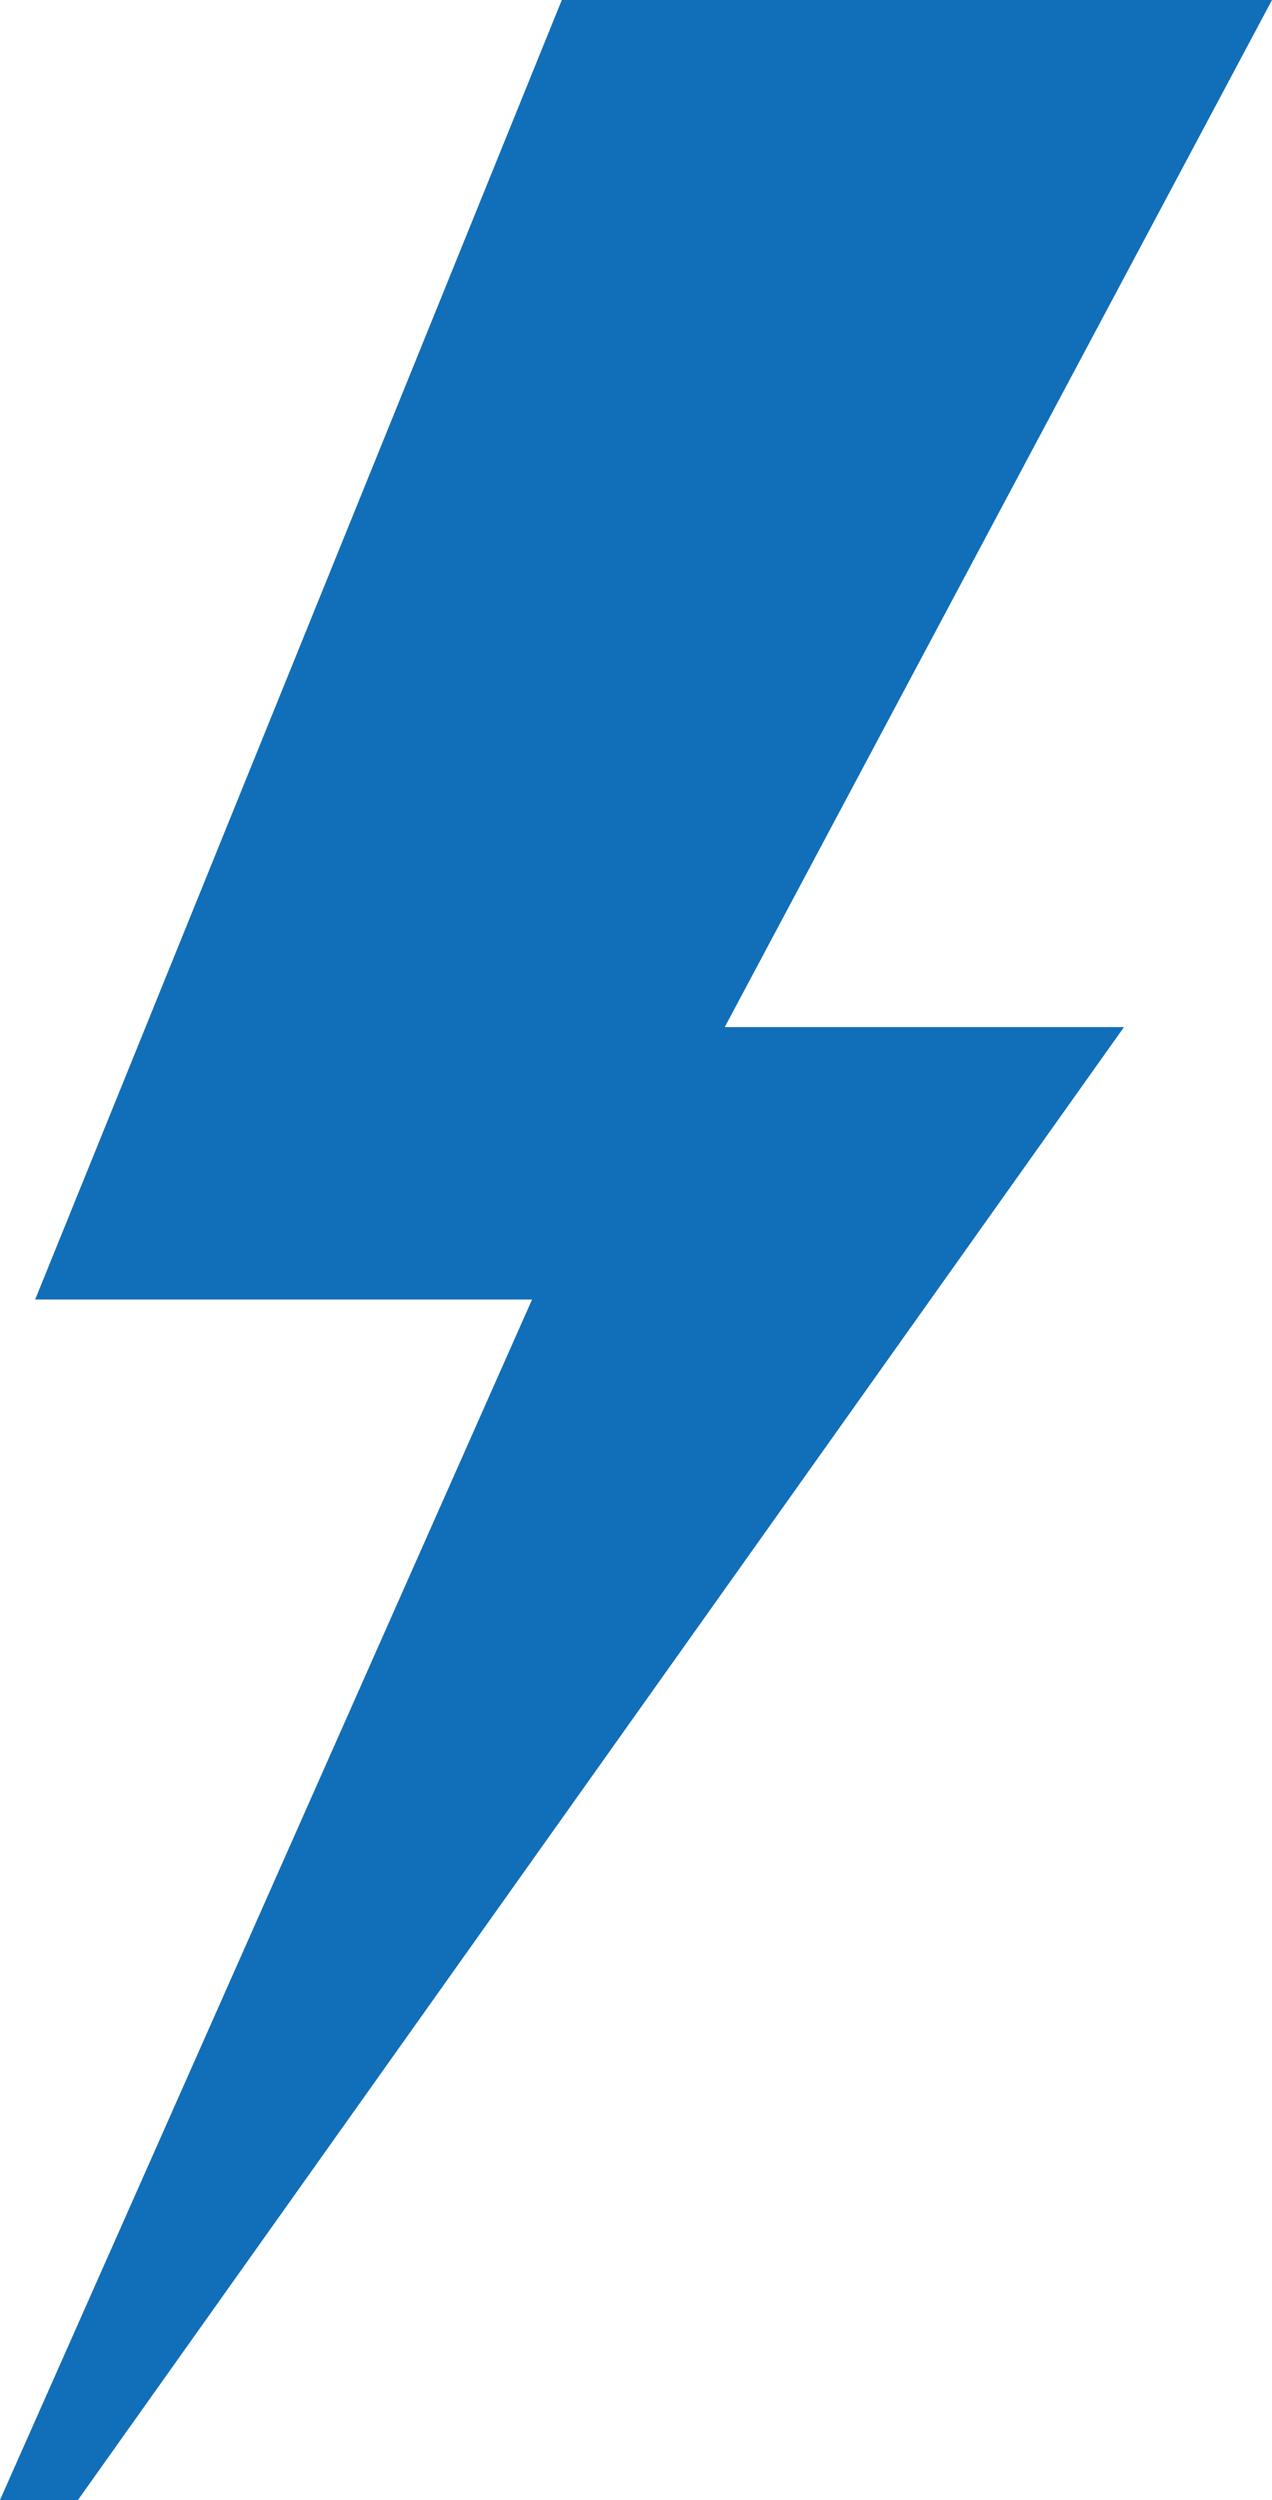
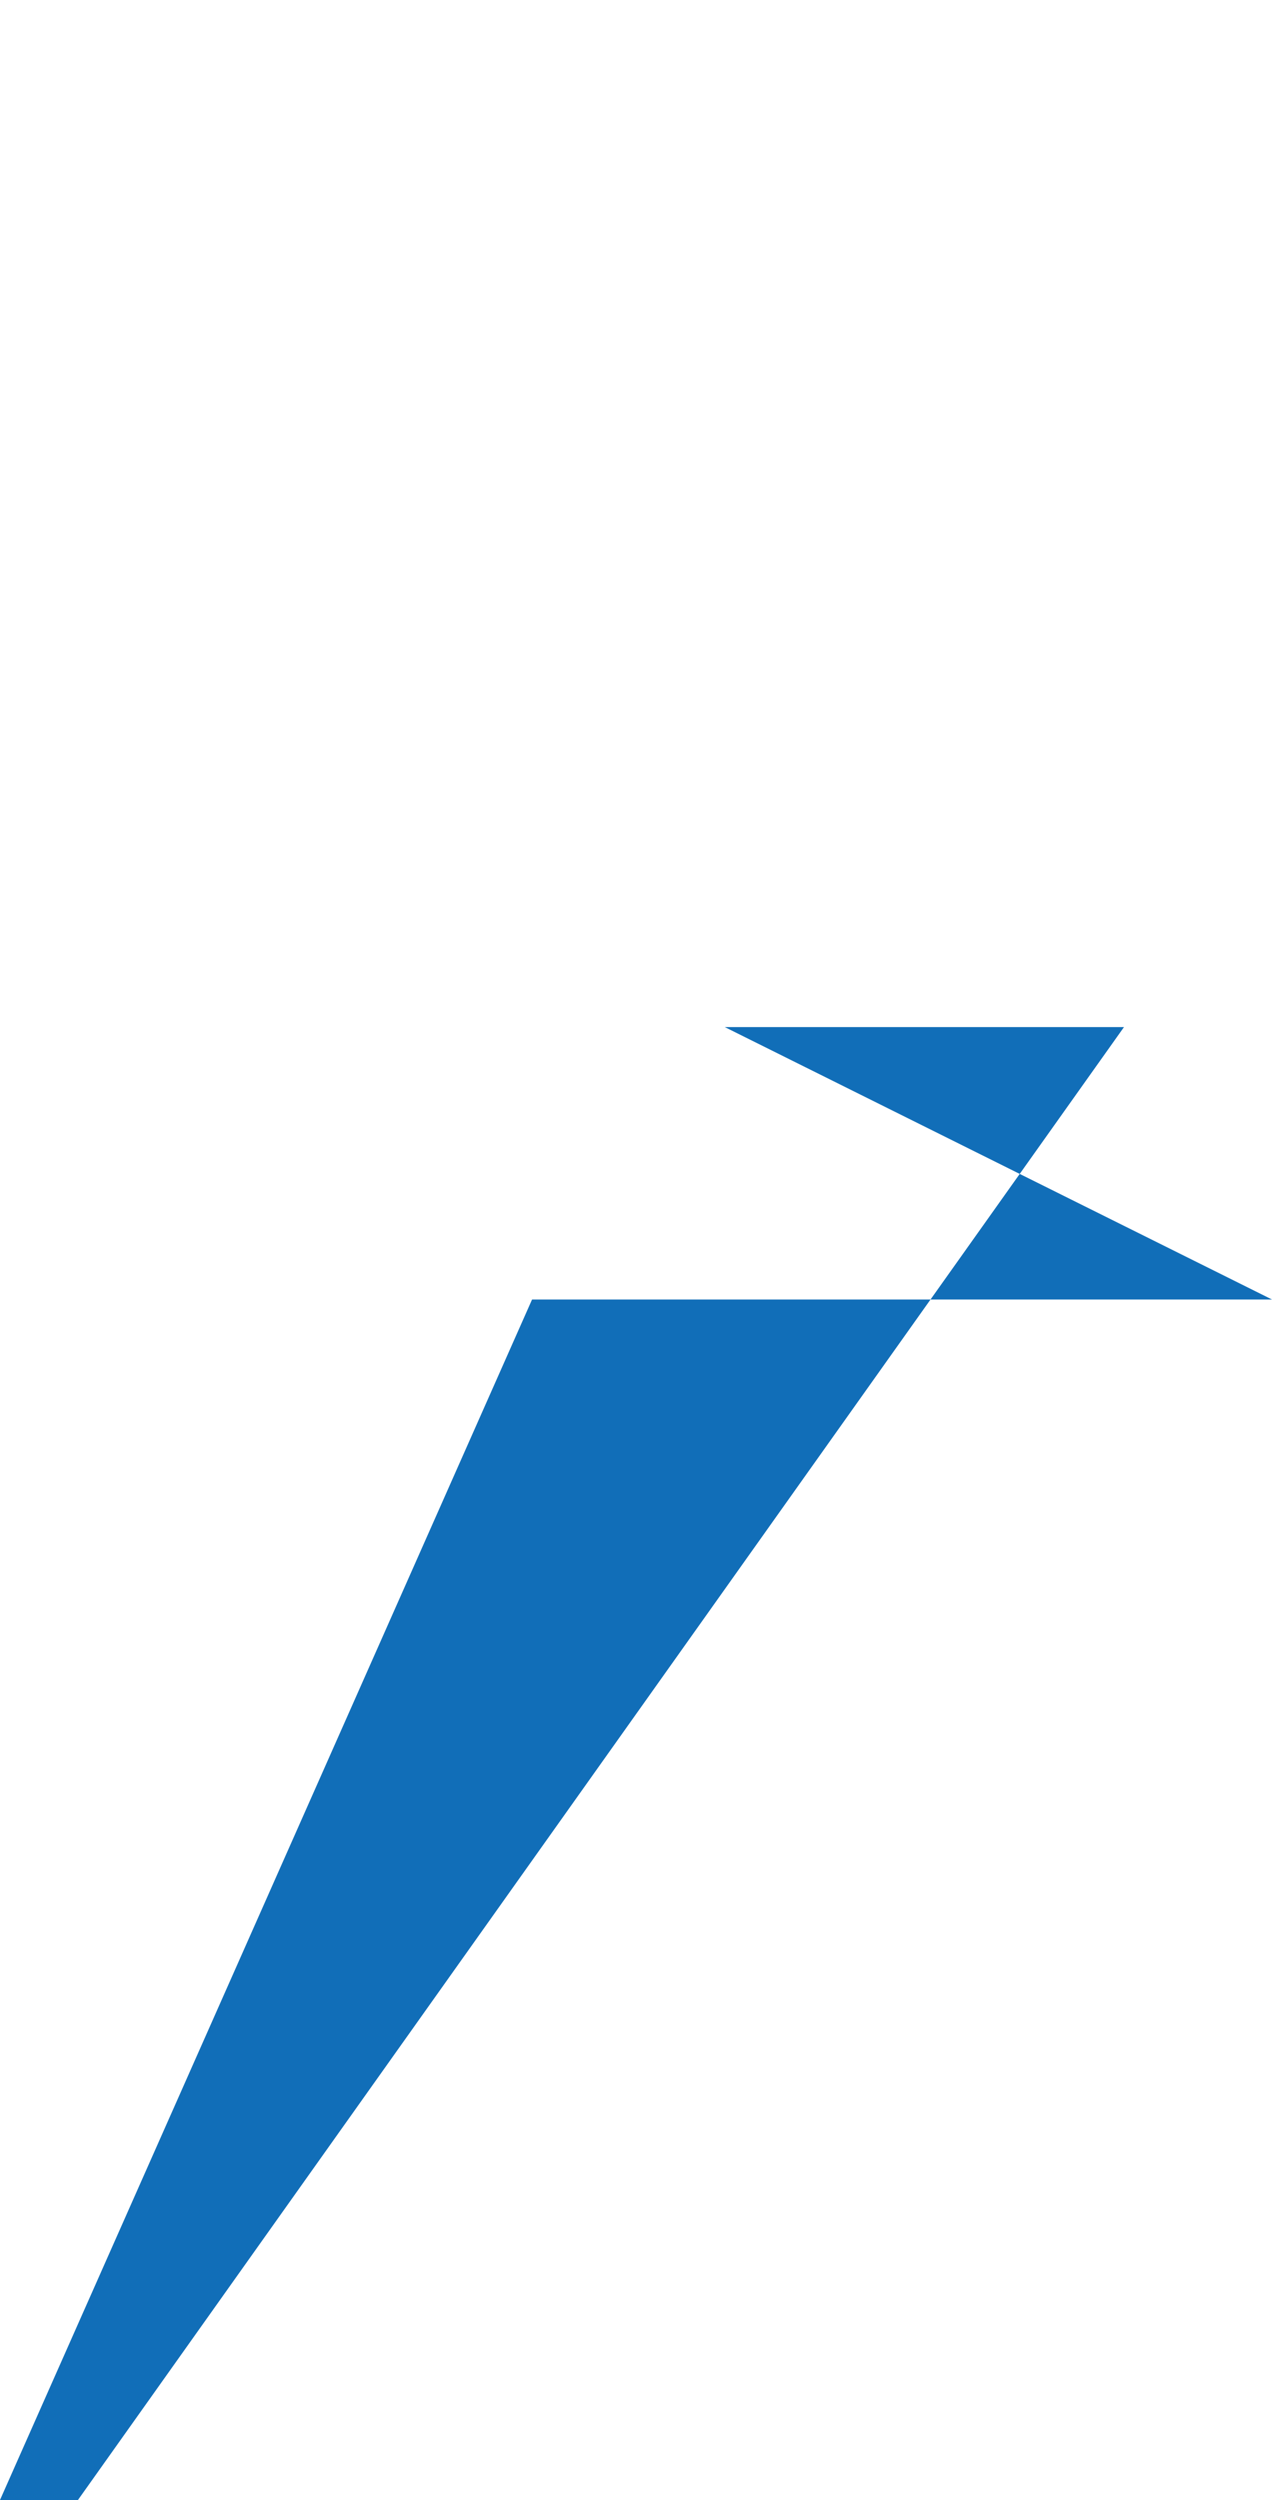
<svg xmlns="http://www.w3.org/2000/svg" width="23.3" height="45.761" viewBox="0 0 23.3 45.761">
  <g id="main_u27_1_icon_pc" transform="translate(0.001)">
-     <path id="合体_3" data-name="合体 3" d="M0,45.761,9.746,23.787H.644L10.291,0H23.3L13.276,18.8h7.313L1.428,45.761Z" transform="translate(-0.001)" fill="#116eb8" />
+     <path id="合体_3" data-name="合体 3" d="M0,45.761,9.746,23.787H.644H23.3L13.276,18.8h7.313L1.428,45.761Z" transform="translate(-0.001)" fill="#116eb8" />
  </g>
</svg>